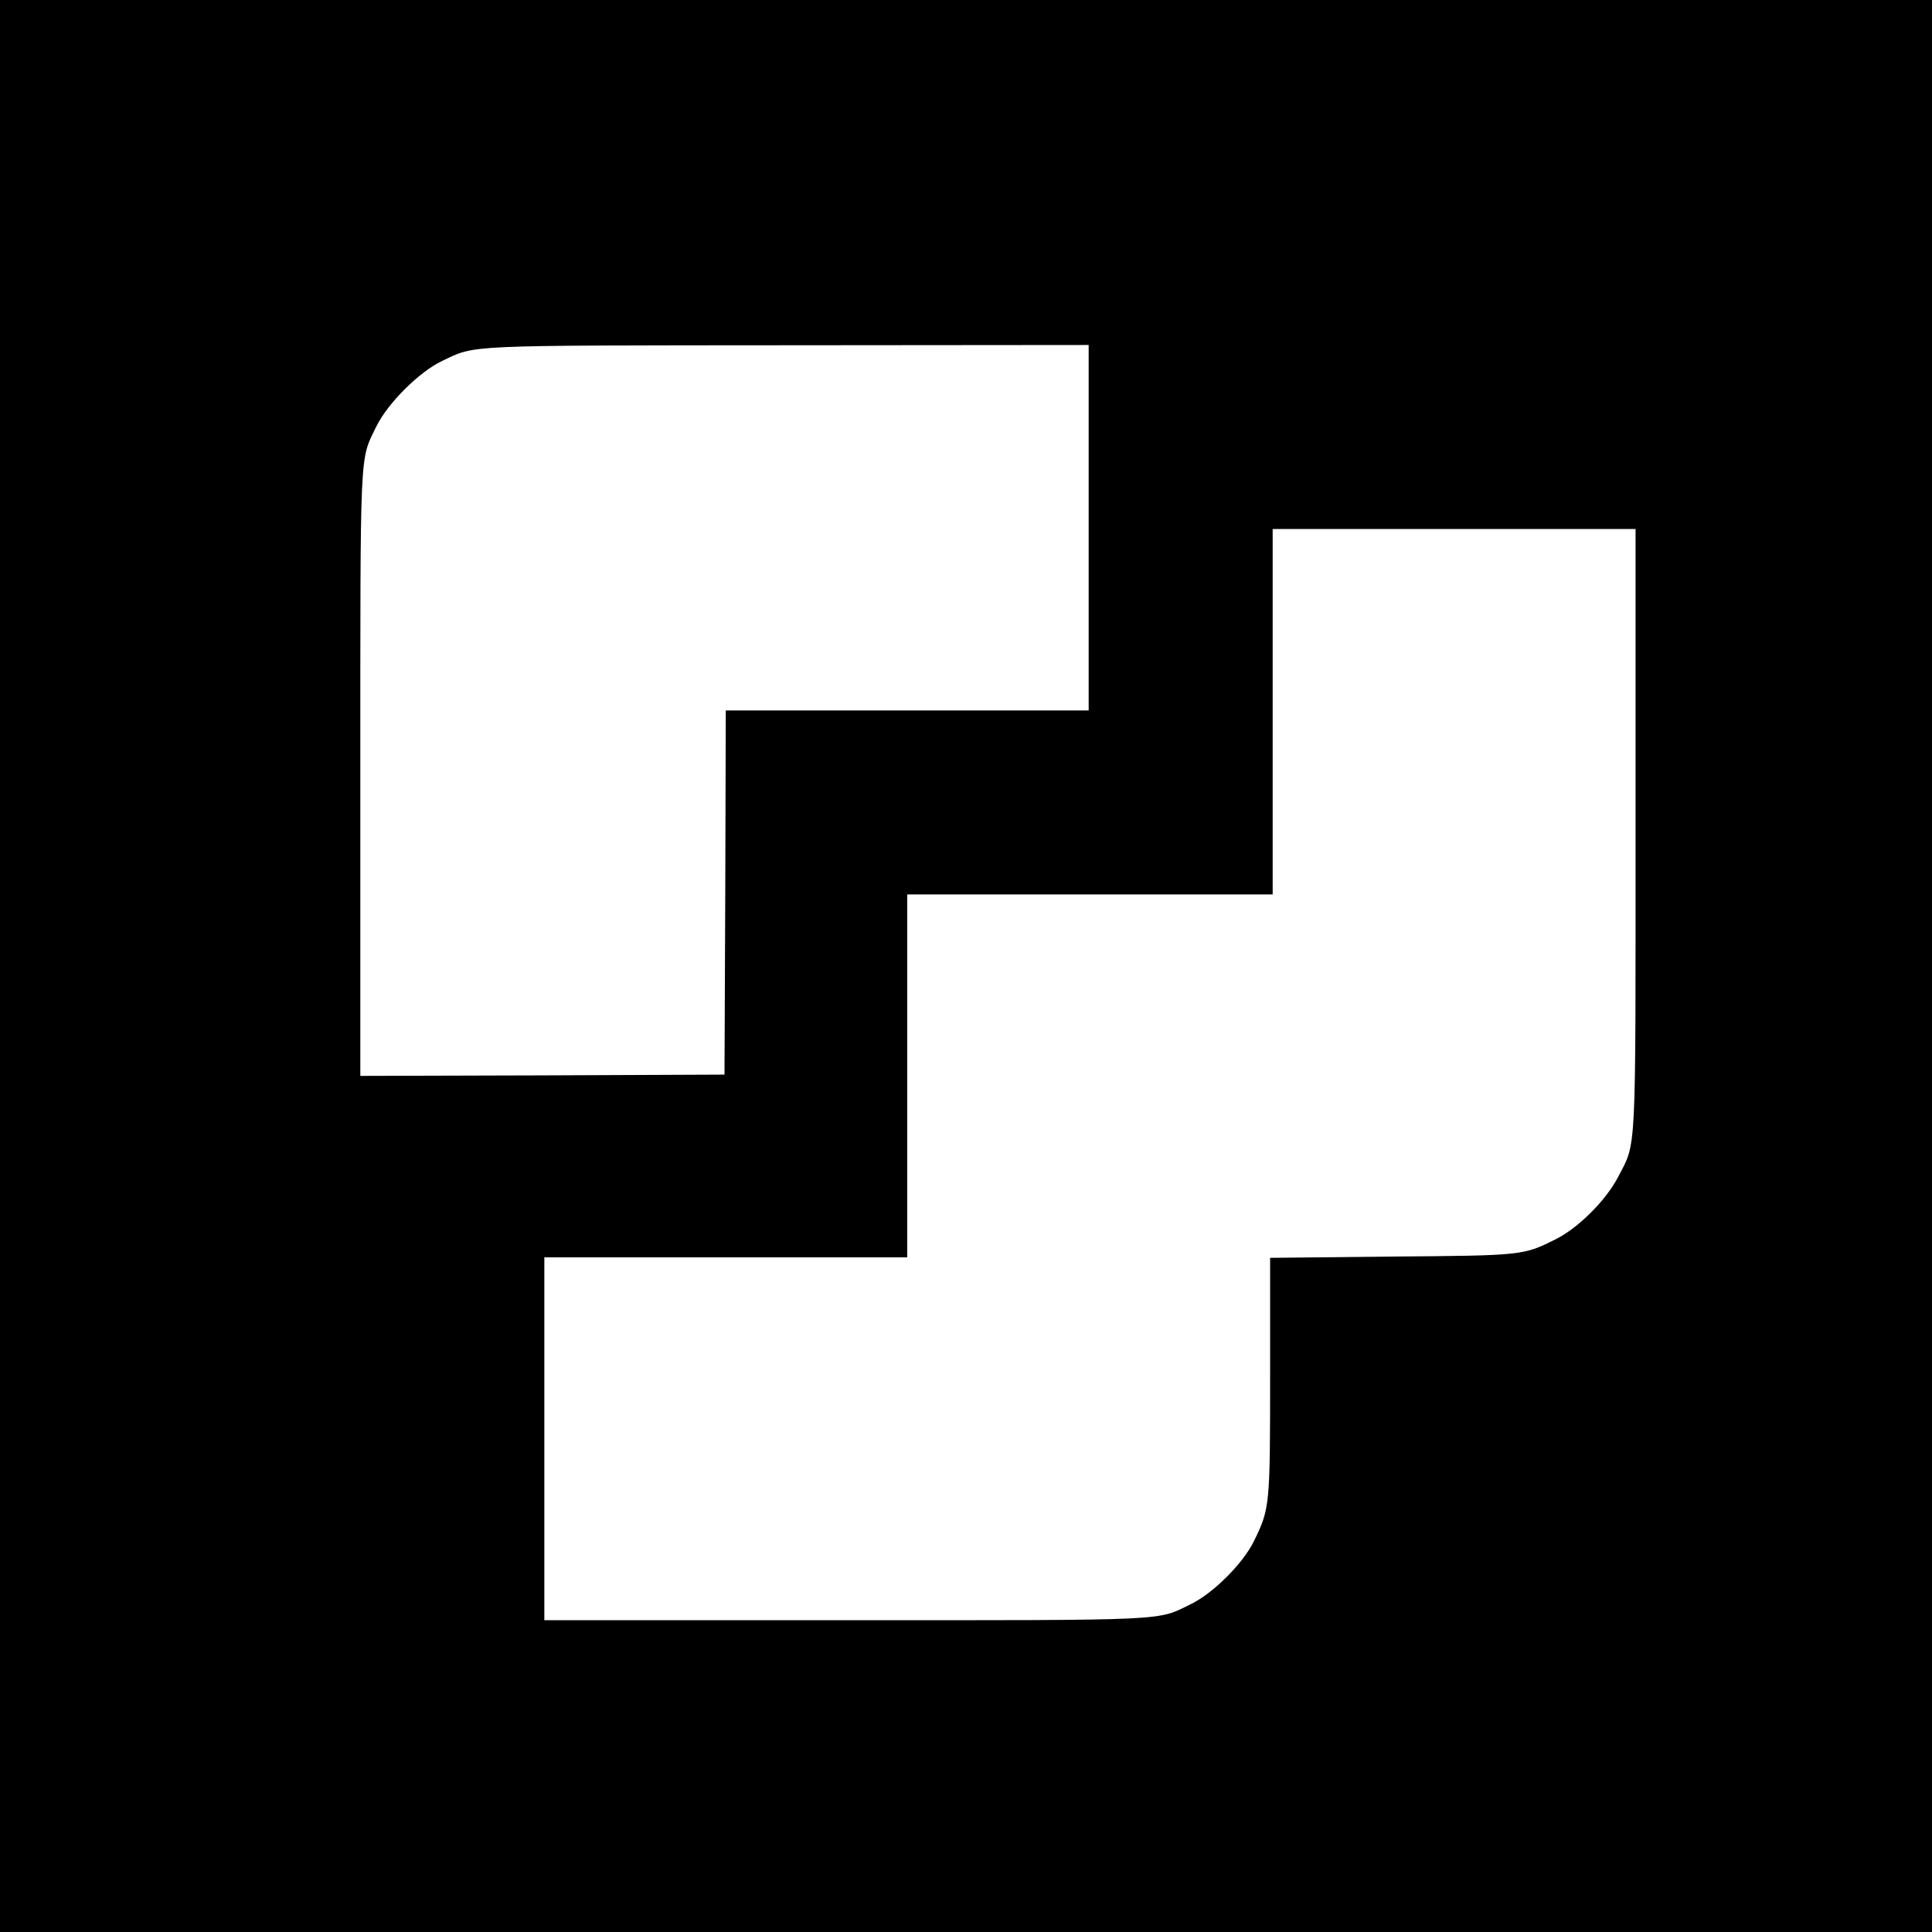
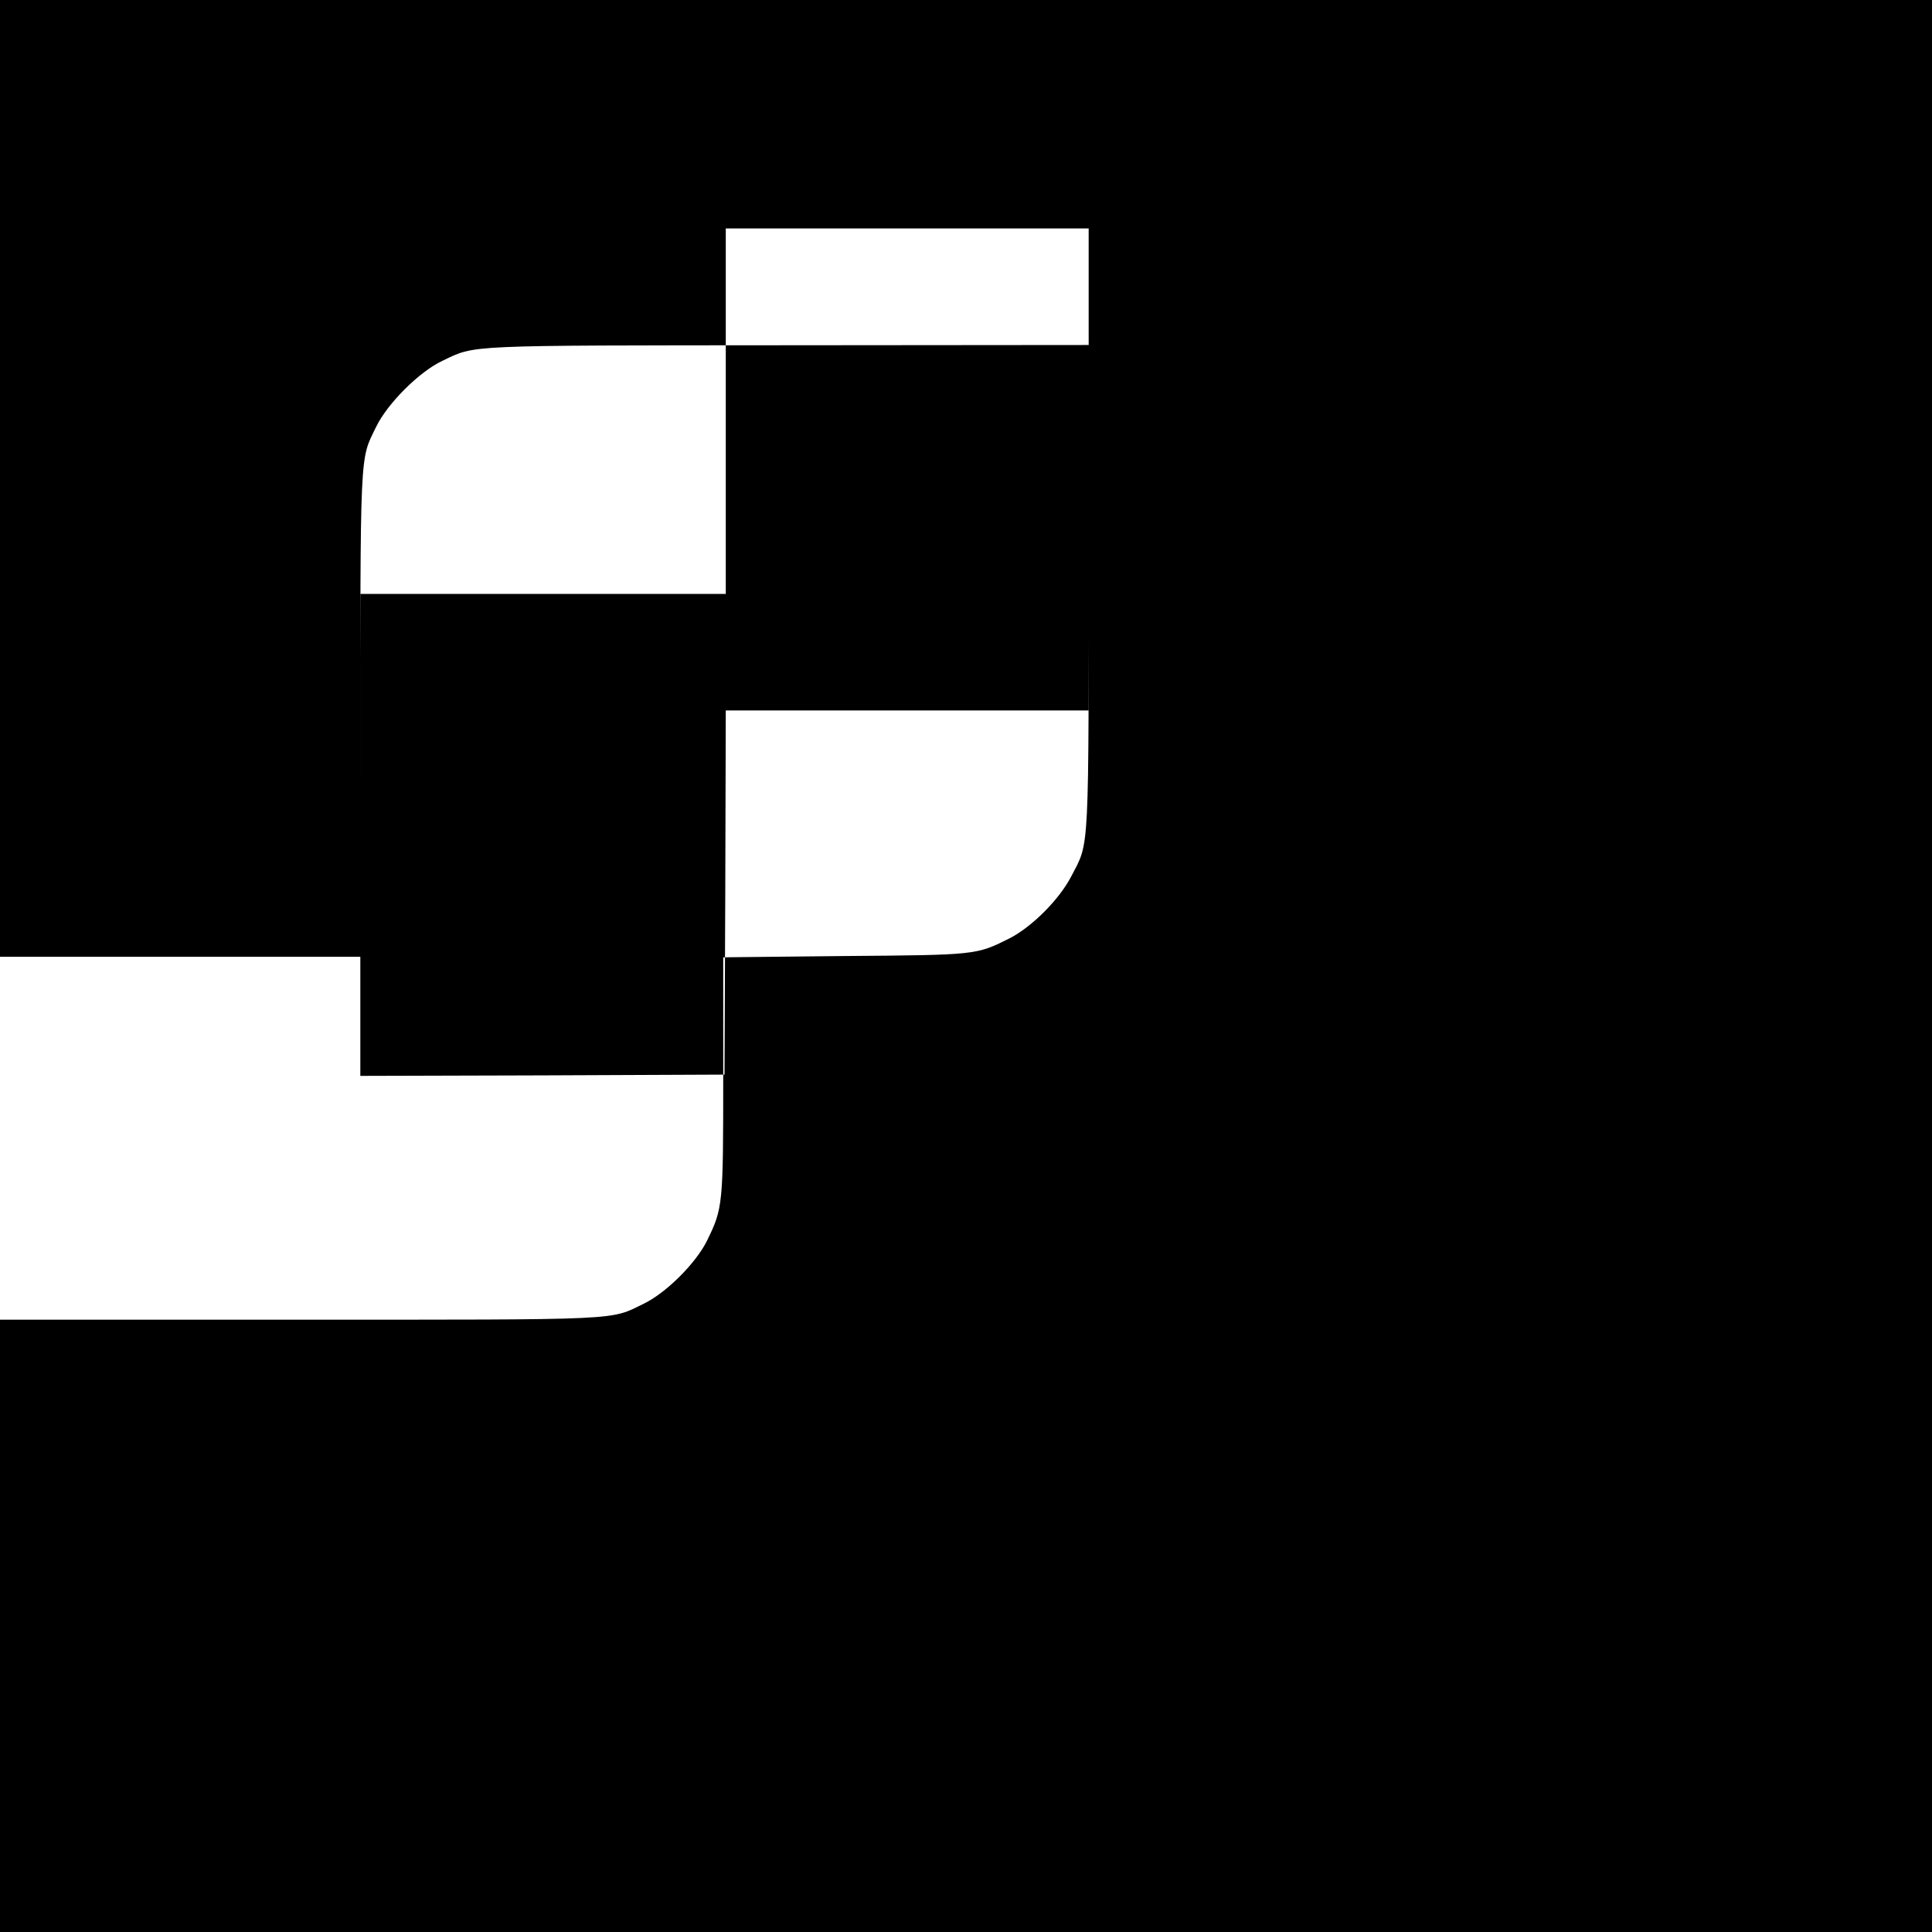
<svg xmlns="http://www.w3.org/2000/svg" version="1.0" width="756pt" height="756pt" viewBox="0 0 756 756" preserveAspectRatio="xMidYMid meet">
  <g transform="translate(0,756) scale(0.1,-0.1)" fill="#000000" stroke="none">
-     <path d="M0 3780 l0 -3780 3780 0 3780 0 0 3780 0 3780 -3780 0 -3780 0 0 -3780z m4260 1715 l0 -715 -710 0 -710 0 -2 -712 -3 -713 -712 -3 -713 -2 0 1178 c0 1296 -3 1228 62 1362 44 91 169 216 259 258 132 63 73 60 1357 61 l1172 1 0 -715z m2140 -1176 c0 -1301 4 -1225 -68 -1364 -47 -91 -154 -198 -242 -243 -130 -65 -128 -65 -647 -69 l-473 -5 0 -462 c0 -508 -1 -519 -63 -646 -43 -88 -159 -204 -247 -247 -136 -66 -65 -63 -1357 -63 l-1173 0 0 710 0 710 710 0 710 0 0 710 0 710 715 0 715 0 0 715 0 715 710 0 710 0 0 -1171z" />
+     <path d="M0 3780 l0 -3780 3780 0 3780 0 0 3780 0 3780 -3780 0 -3780 0 0 -3780z m4260 1715 l0 -715 -710 0 -710 0 -2 -712 -3 -713 -712 -3 -713 -2 0 1178 c0 1296 -3 1228 62 1362 44 91 169 216 259 258 132 63 73 60 1357 61 l1172 1 0 -715z c0 -1301 4 -1225 -68 -1364 -47 -91 -154 -198 -242 -243 -130 -65 -128 -65 -647 -69 l-473 -5 0 -462 c0 -508 -1 -519 -63 -646 -43 -88 -159 -204 -247 -247 -136 -66 -65 -63 -1357 -63 l-1173 0 0 710 0 710 710 0 710 0 0 710 0 710 715 0 715 0 0 715 0 715 710 0 710 0 0 -1171z" />
  </g>
</svg>